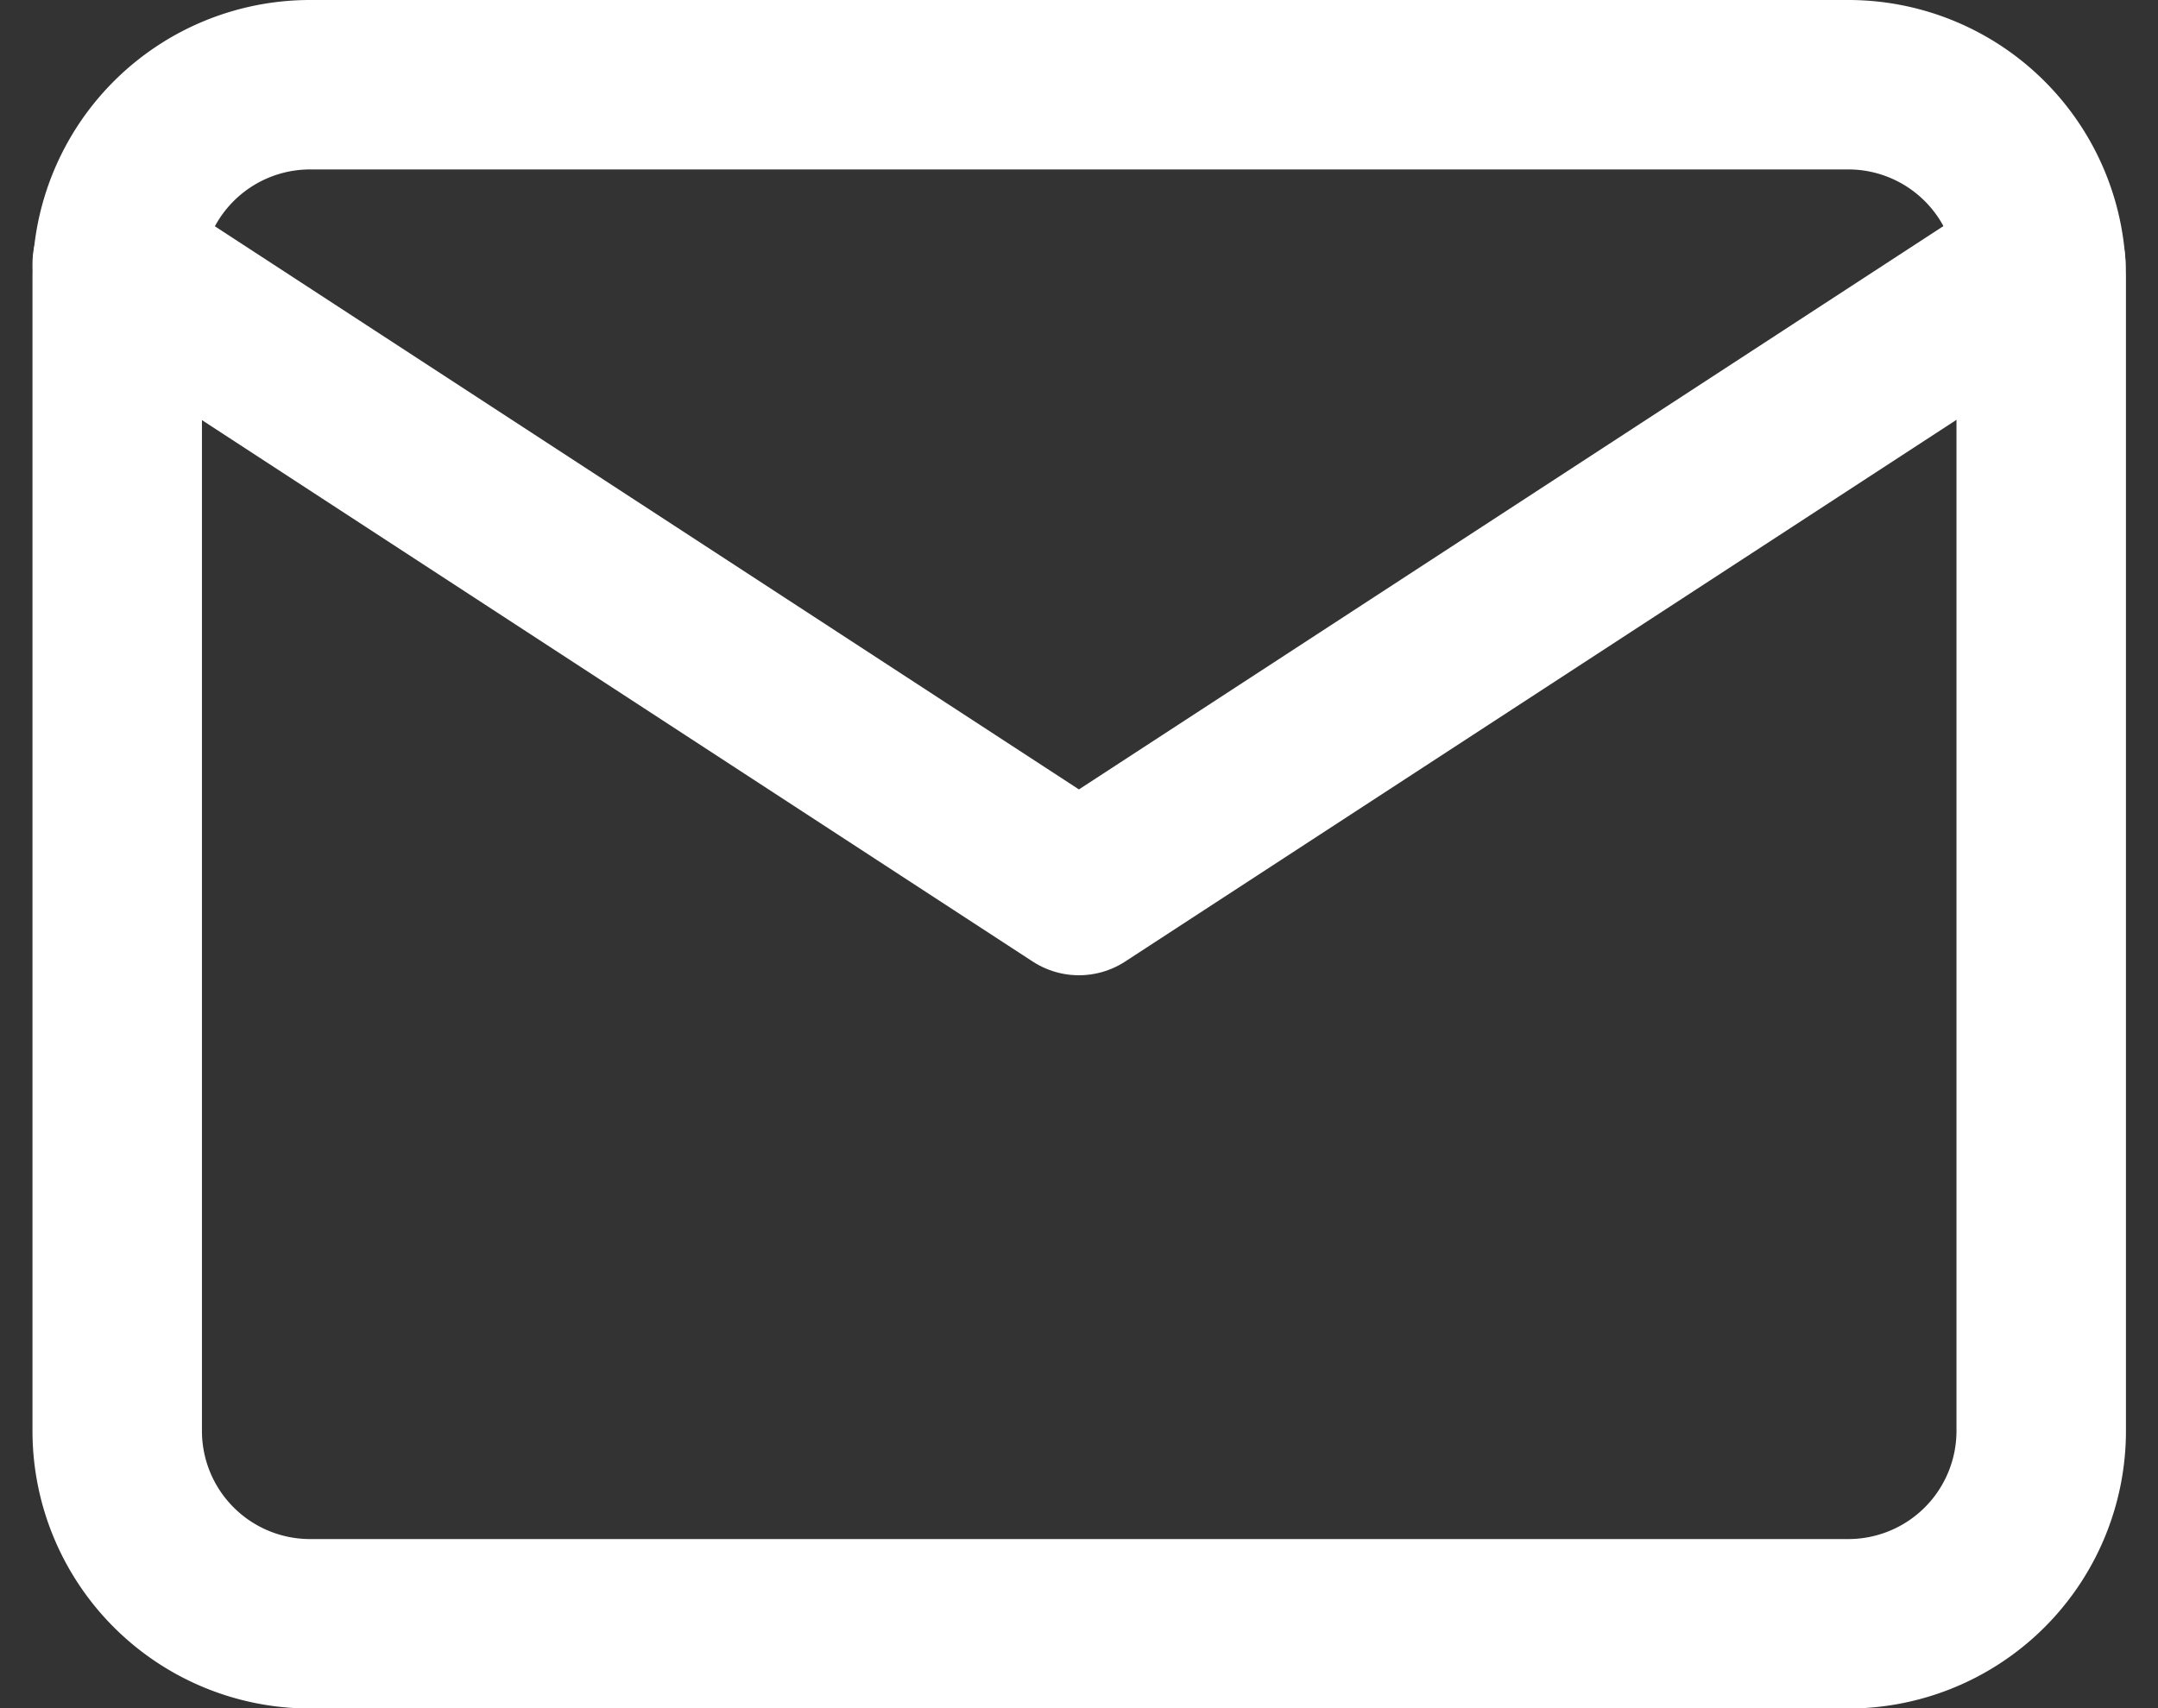
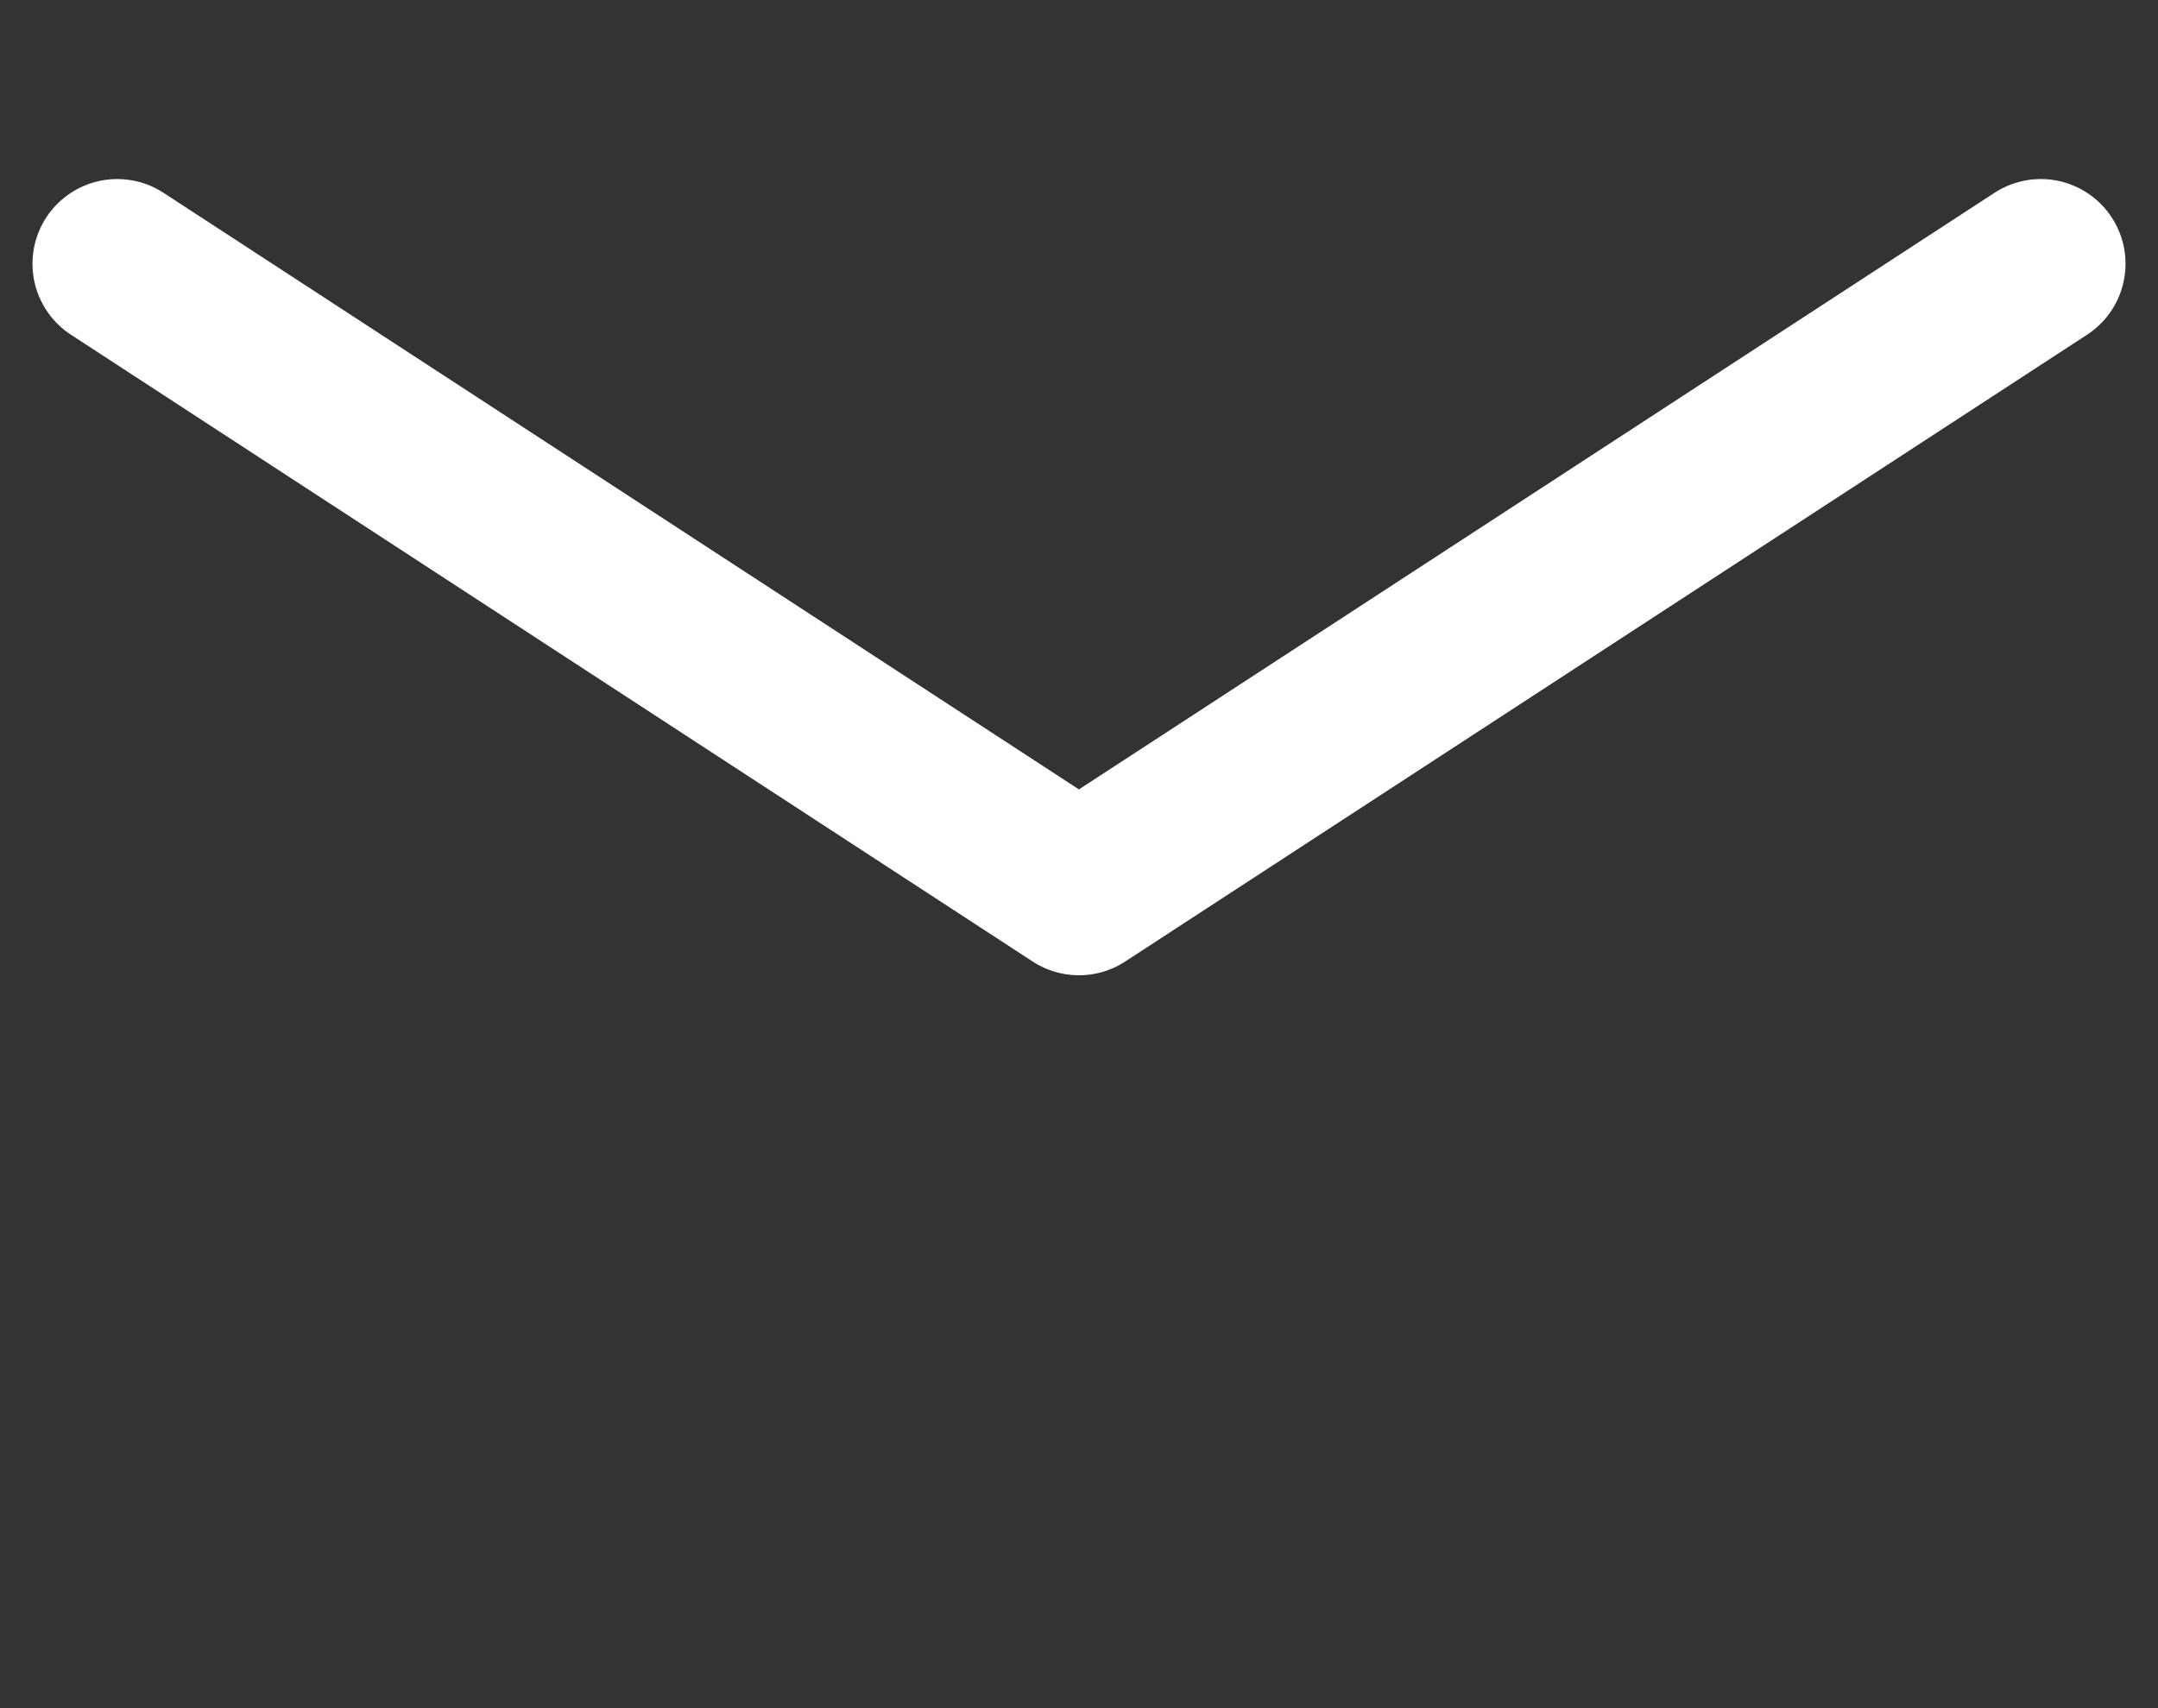
<svg xmlns="http://www.w3.org/2000/svg" width="15.281" height="12.097" viewBox="0 0 15.281 12.097">
  <rect x="0" y="0" width="15.281" height="12.097" fill="#333333" stroke="none" />
  <g id="Icon_feather-mail" data-name="Icon feather-mail" transform="translate(-2.17 -5.4)">
-     <path id="Path_5305" data-name="Path 5305" d="M4.362,6h10.9a1.366,1.366,0,0,1,1.362,1.362v8.172A1.366,1.366,0,0,1,15.259,16.9H4.362A1.366,1.366,0,0,1,3,15.534V7.362A1.366,1.366,0,0,1,4.362,6Z" transform="translate(0 0)" fill="none" stroke="#fff" stroke-linecap="round" stroke-linejoin="round" stroke-width="1.2" />
    <path id="Path_5306" data-name="Path 5306" d="M16.621,9,9.81,13.439,3,9" transform="translate(0 -1.732)" fill="none" stroke="#fff" stroke-linecap="round" stroke-linejoin="round" stroke-width="1.2" />
  </g>
</svg>